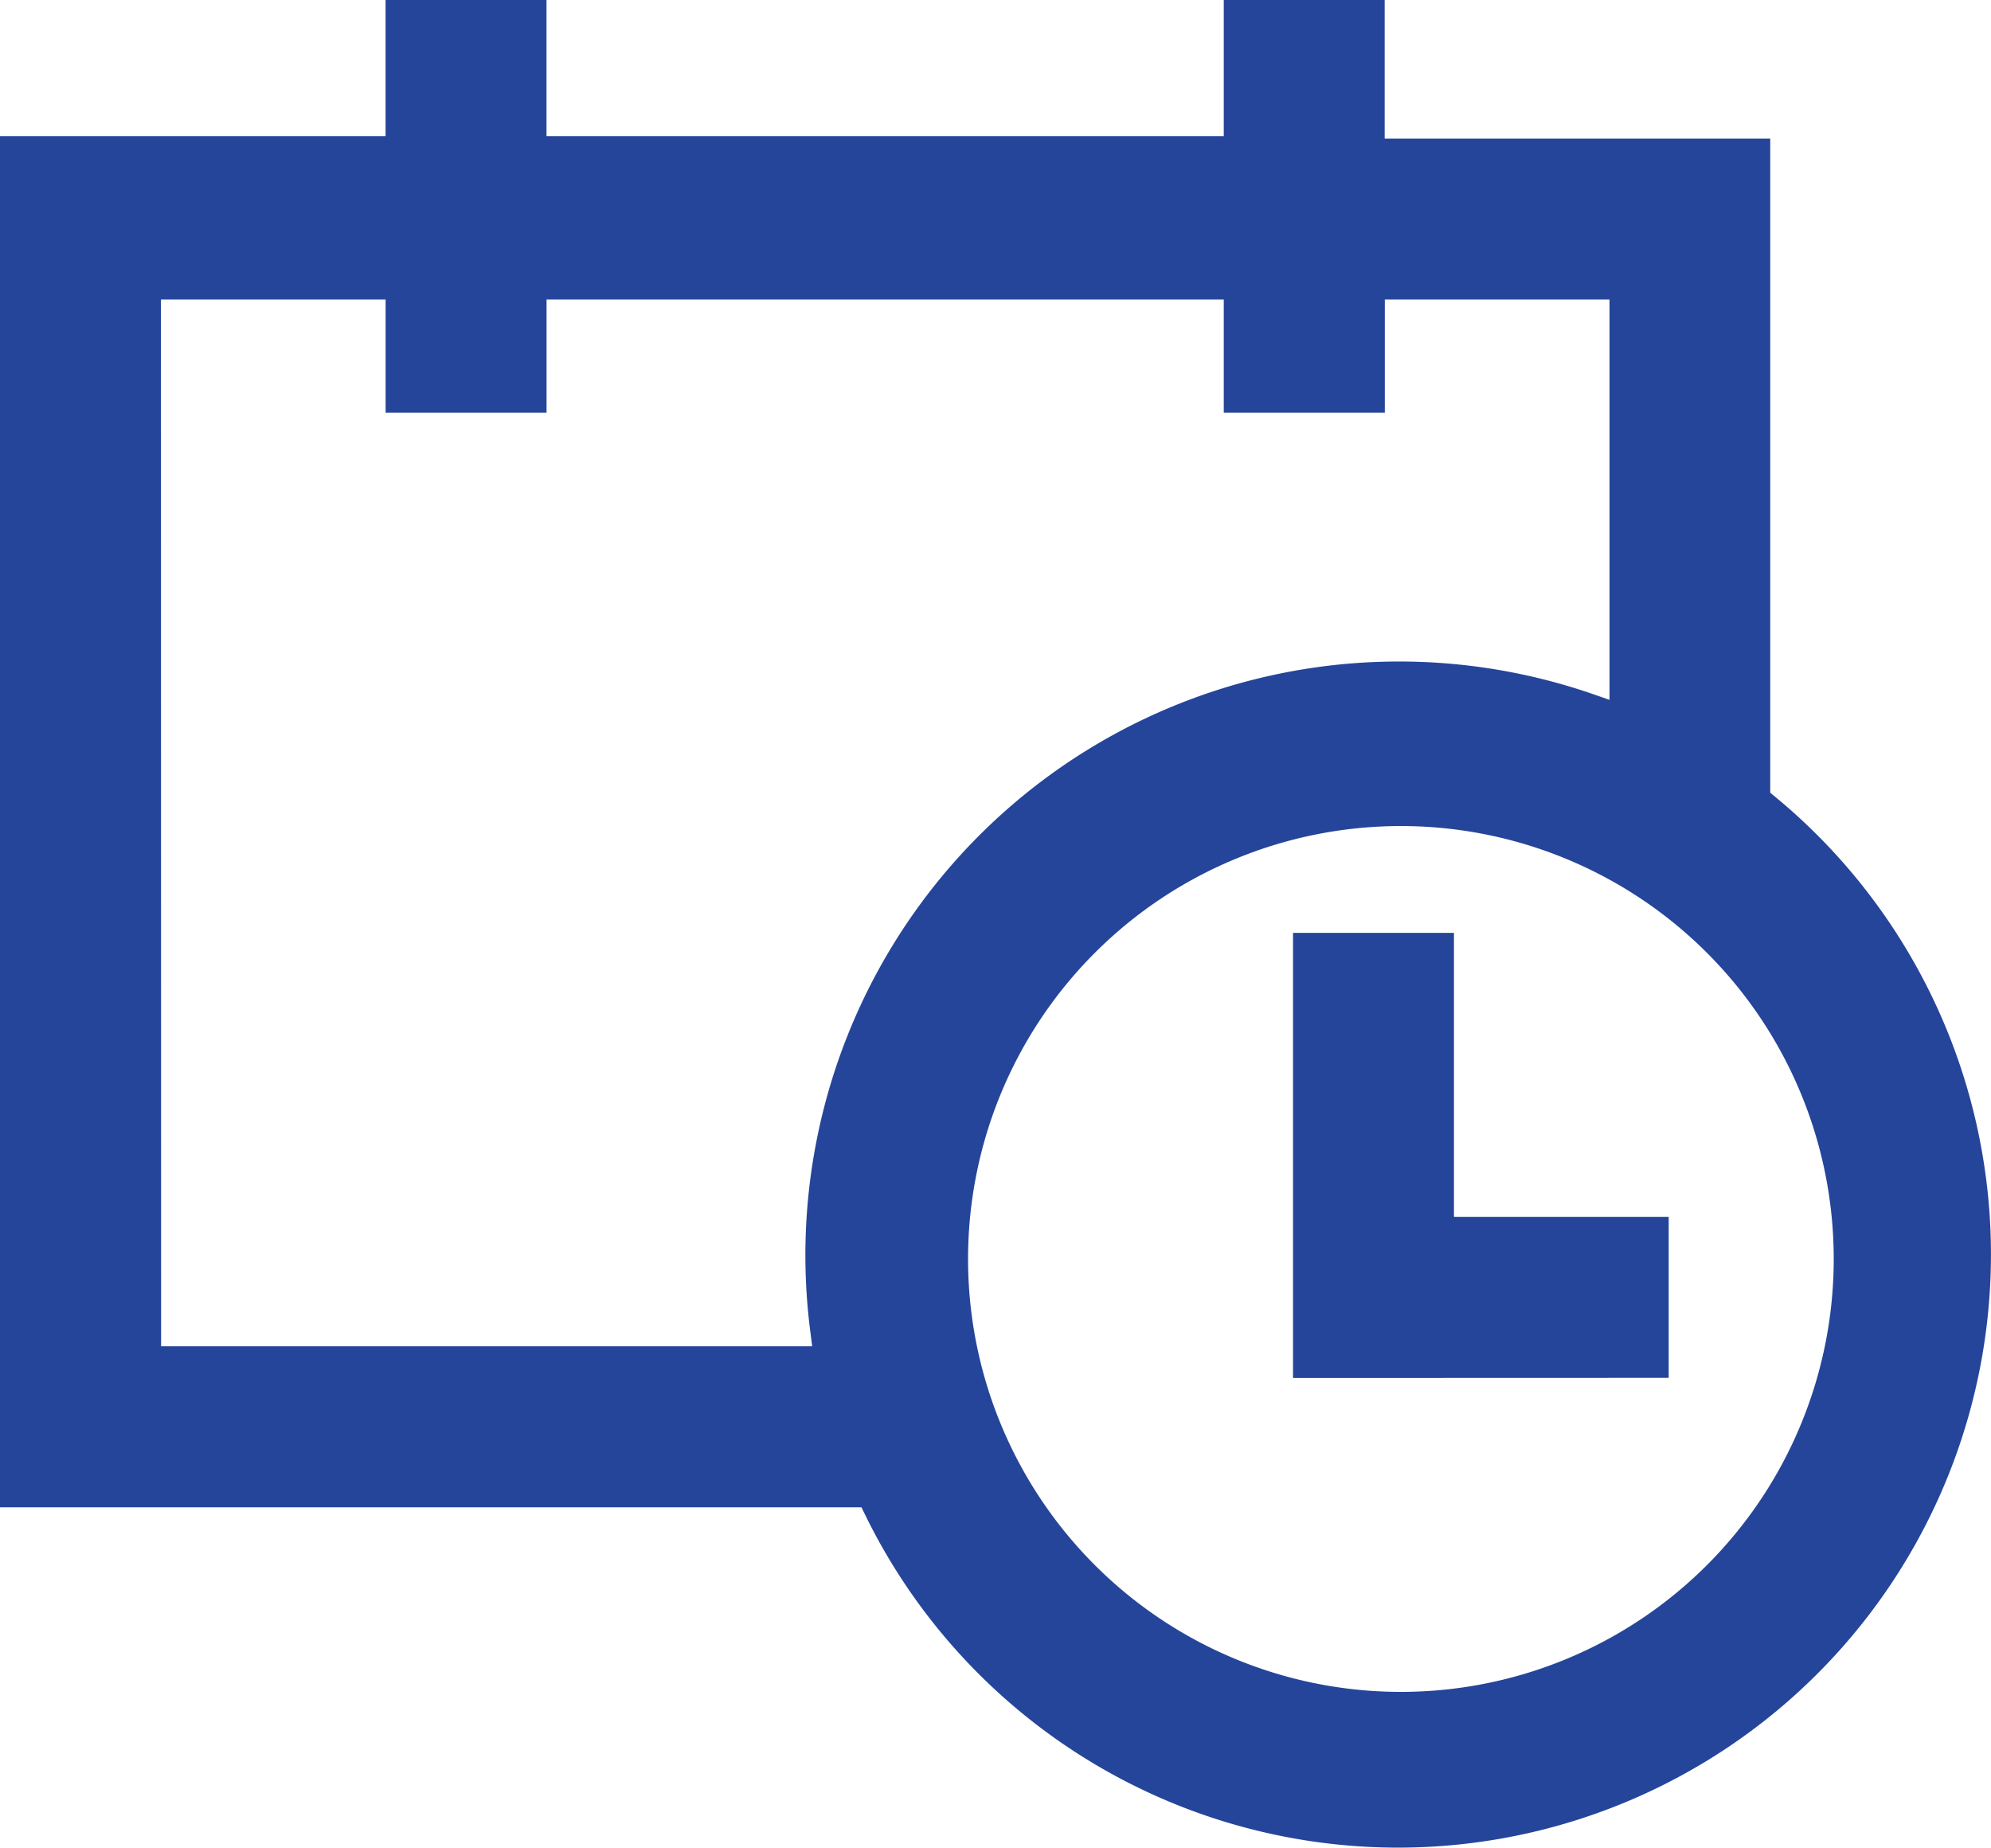
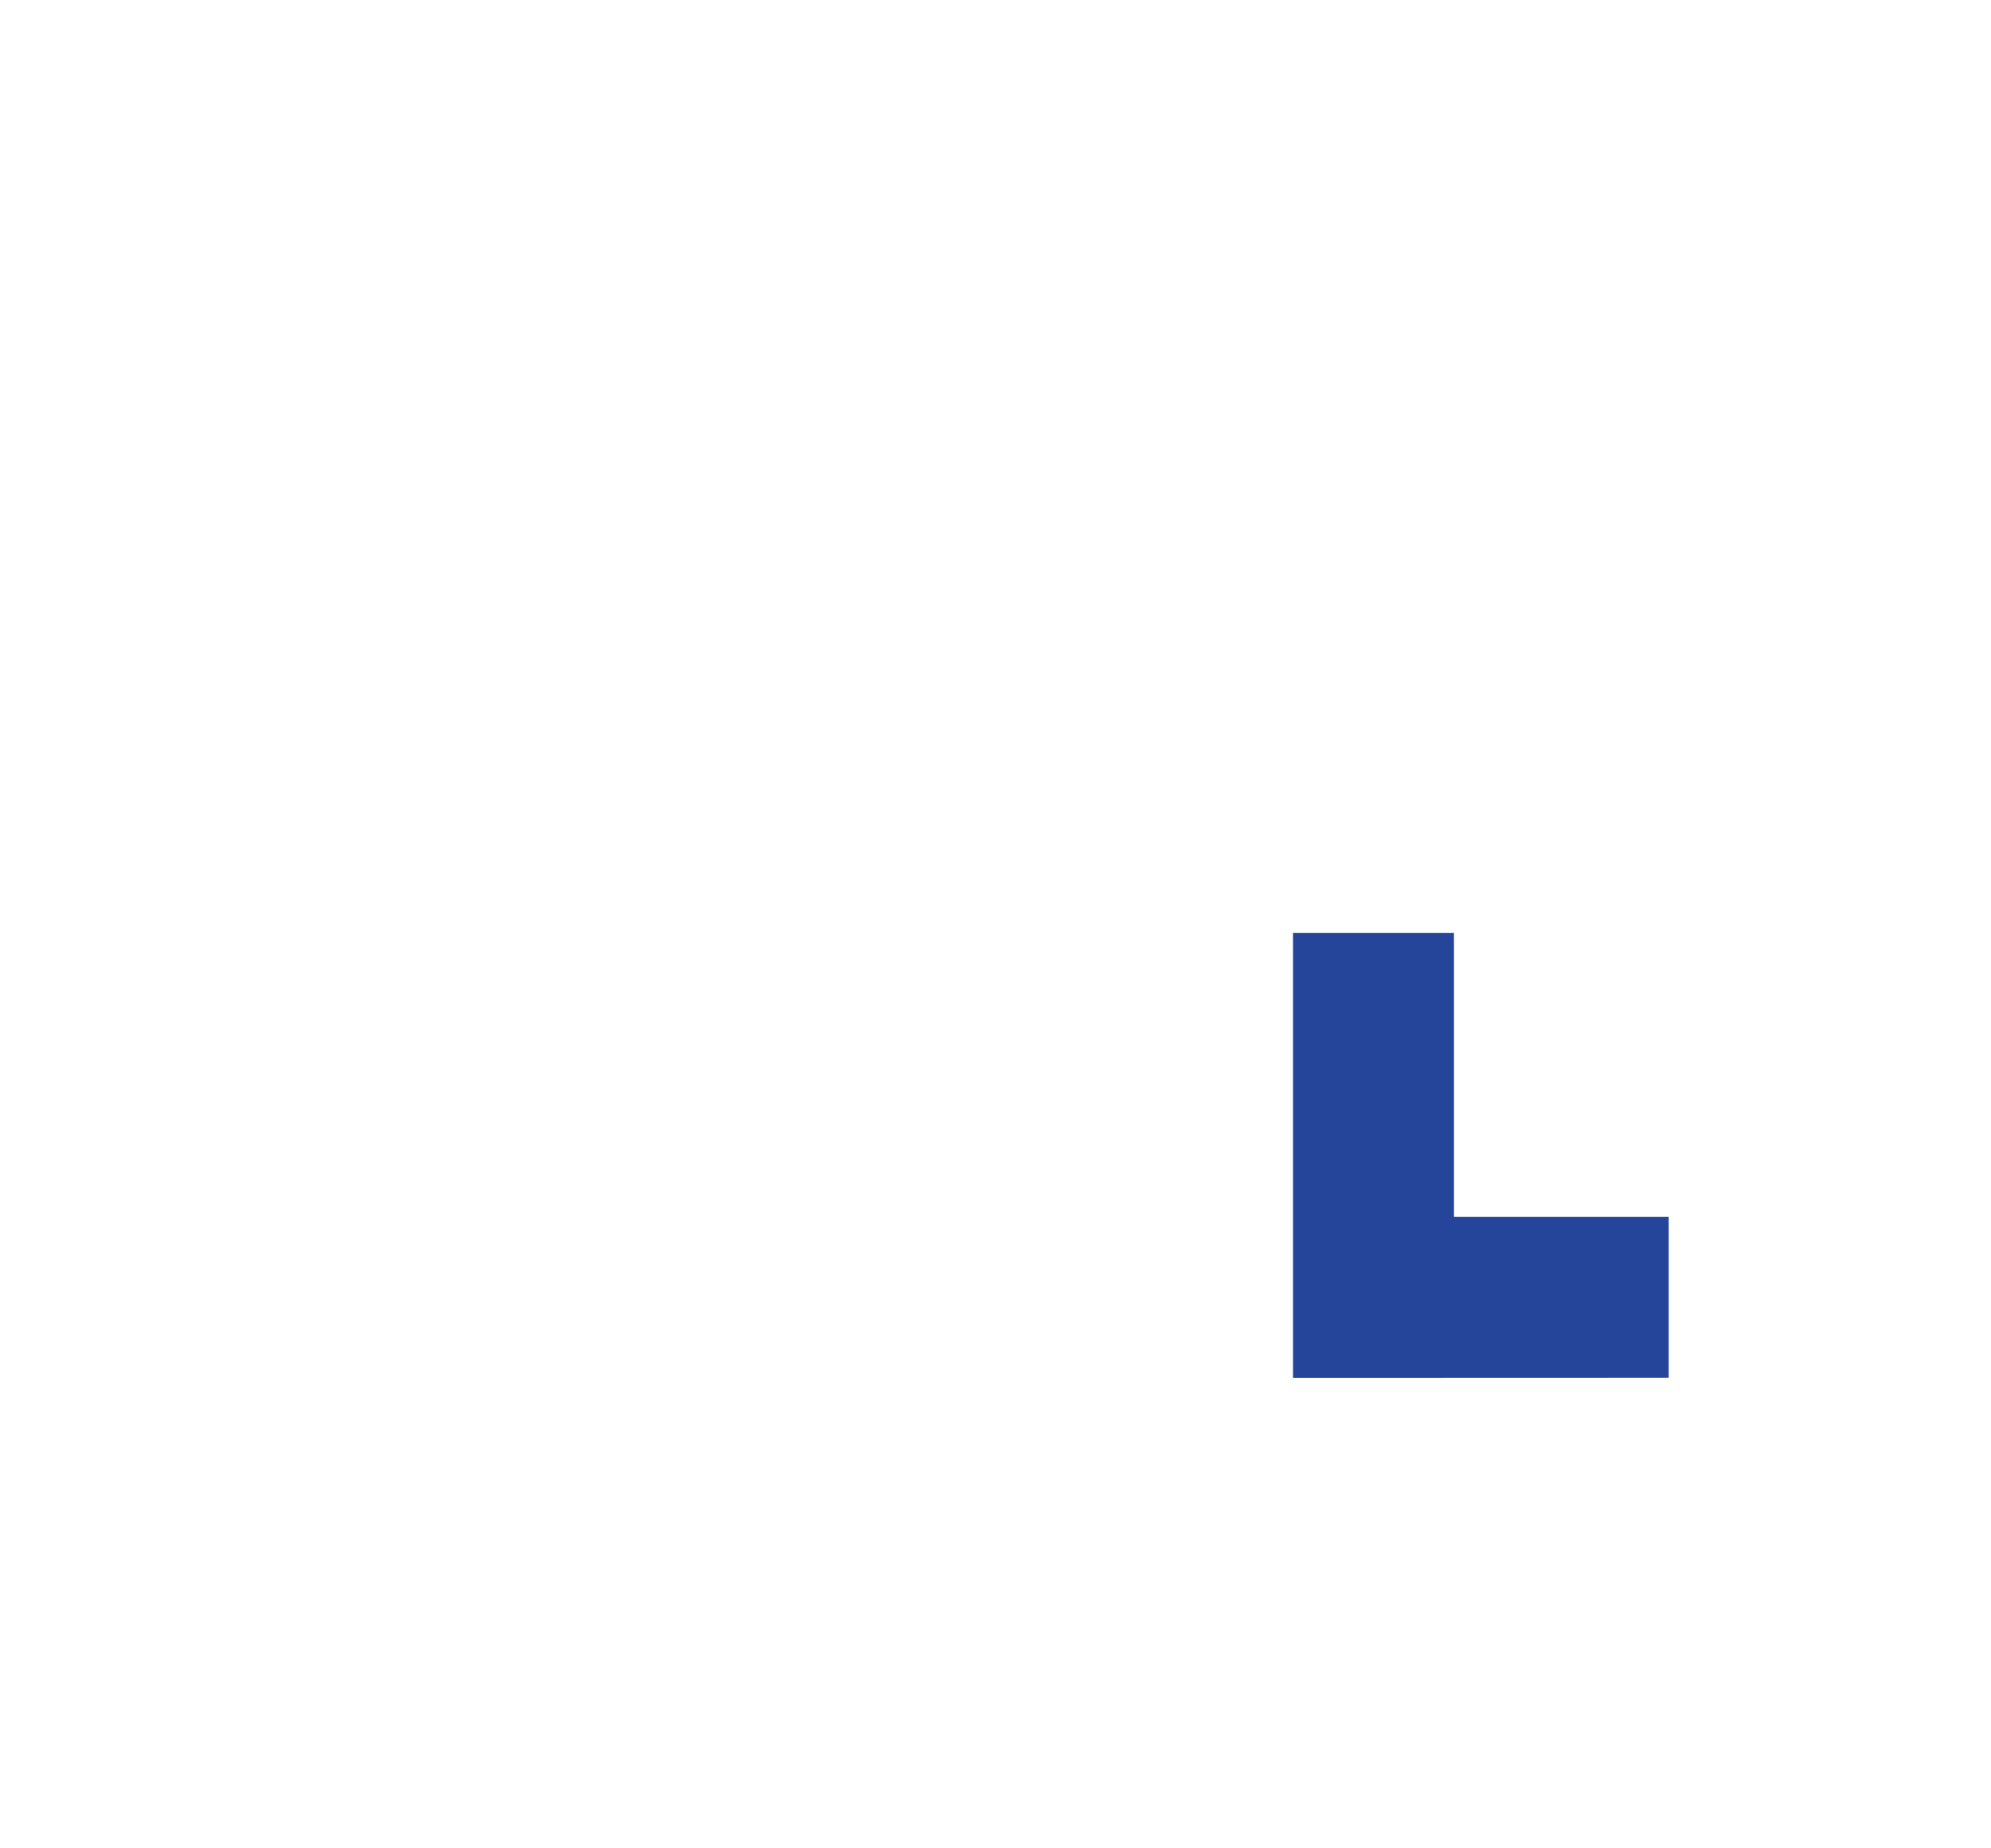
<svg xmlns="http://www.w3.org/2000/svg" width="80.002" height="74.227" viewBox="0 0 80.002 74.227">
  <g transform="translate(-850.127 -588.28)">
-     <path d="M190.3,259.507a23.837,23.837,0,0,1-21.425-13.4l-.133-.273H134.127v-55.08H149.62V185.28h6.466v5.474H183.3V185.28h6.466v5.566h15.493v26.281l.174.144A23.83,23.83,0,0,1,190.3,259.507m.1-41.041a17.392,17.392,0,1,0,.035,0Zm-49.8,20.9h26.161l-.067-.537a23.853,23.853,0,0,1,31.471-25.654l.635.221V197.312h-9.028v4.547H183.3v-4.547H156.088v4.547h-6.467v-4.547h-9.027Z" transform="translate(716 403)" fill="#25459a" />
-     <path d="M196.4,248.081V230.2h6.467v11.412h8.628v6.464Z" transform="translate(705.683 395.557)" fill="#25459a" />
+     <path d="M196.4,248.081V230.2h6.467v11.412h8.628v6.464" transform="translate(705.683 395.557)" fill="#25459a" />
  </g>
</svg>